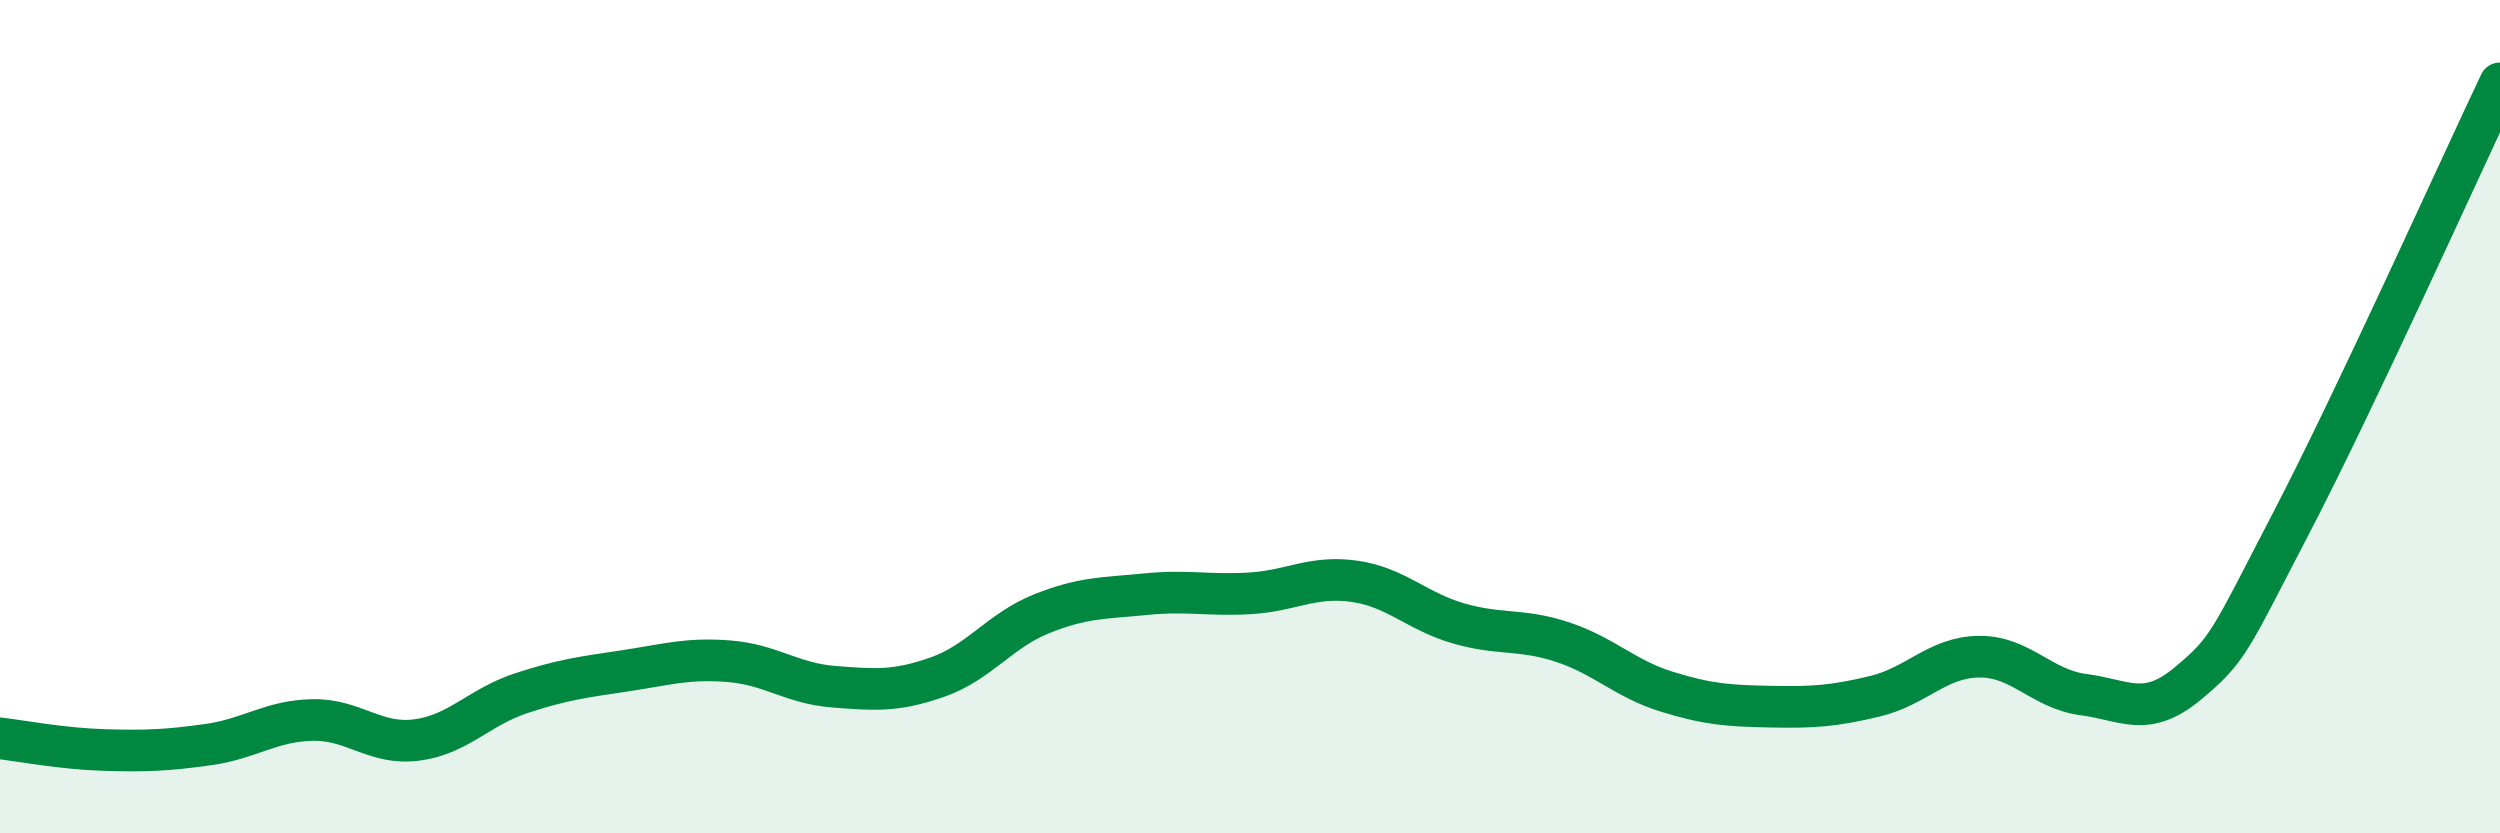
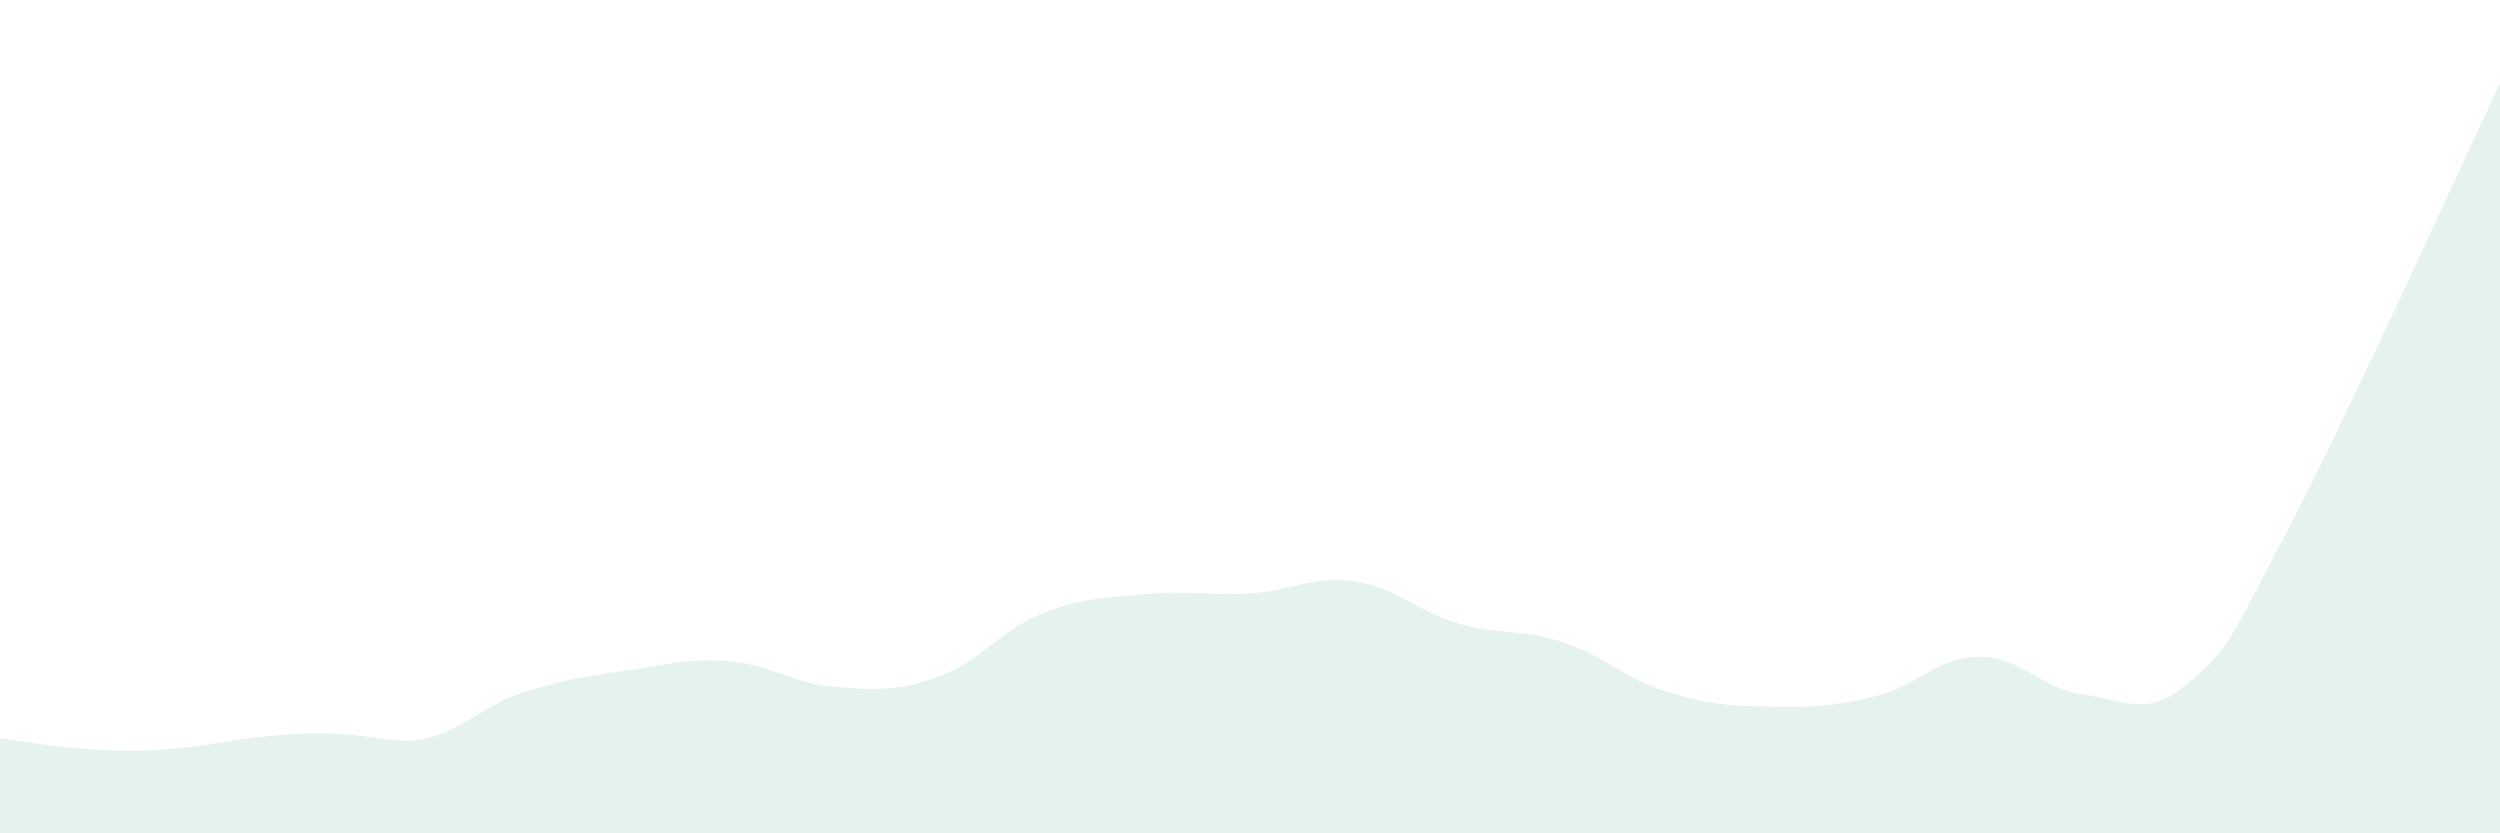
<svg xmlns="http://www.w3.org/2000/svg" width="60" height="20" viewBox="0 0 60 20">
-   <path d="M 0,17.72 C 0.5,17.78 1.5,17.97 2.5,18 C 3.5,18.03 4,18.01 5,17.87 C 6,17.73 6.5,17.3 7.5,17.28 C 8.5,17.26 9,17.89 10,17.76 C 11,17.63 11.5,16.97 12.5,16.64 C 13.5,16.31 14,16.25 15,16.1 C 16,15.95 16.5,15.79 17.5,15.87 C 18.5,15.95 19,16.4 20,16.48 C 21,16.56 21.5,16.6 22.5,16.25 C 23.5,15.9 24,15.13 25,14.73 C 26,14.33 26.5,14.36 27.5,14.26 C 28.5,14.16 29,14.3 30,14.24 C 31,14.18 31.5,13.81 32.5,13.95 C 33.5,14.09 34,14.67 35,14.96 C 36,15.25 36.5,15.08 37.5,15.41 C 38.5,15.74 39,16.29 40,16.6 C 41,16.91 41.5,16.94 42.5,16.96 C 43.5,16.98 44,16.95 45,16.71 C 46,16.47 46.5,15.77 47.5,15.76 C 48.5,15.75 49,16.54 50,16.67 C 51,16.8 51.5,17.24 52.5,16.41 C 53.5,15.58 53.5,15.41 55,12.53 C 56.5,9.65 59,4.11 60,2L60 20L0 20Z" fill="#008740" opacity="0.1" stroke-linecap="round" stroke-linejoin="round" />
-   <path d="M 0,17.72 C 0.5,17.78 1.5,17.97 2.5,18 C 3.5,18.03 4,18.01 5,17.87 C 6,17.73 6.5,17.3 7.5,17.28 C 8.5,17.26 9,17.89 10,17.76 C 11,17.63 11.5,16.97 12.5,16.64 C 13.5,16.31 14,16.25 15,16.1 C 16,15.95 16.5,15.79 17.5,15.87 C 18.5,15.95 19,16.4 20,16.48 C 21,16.56 21.5,16.6 22.5,16.25 C 23.5,15.9 24,15.13 25,14.73 C 26,14.33 26.5,14.36 27.5,14.26 C 28.5,14.16 29,14.3 30,14.24 C 31,14.18 31.5,13.81 32.5,13.95 C 33.5,14.09 34,14.67 35,14.96 C 36,15.25 36.5,15.08 37.5,15.41 C 38.5,15.74 39,16.29 40,16.6 C 41,16.91 41.5,16.94 42.5,16.96 C 43.5,16.98 44,16.95 45,16.71 C 46,16.47 46.5,15.77 47.5,15.76 C 48.5,15.75 49,16.54 50,16.67 C 51,16.8 51.5,17.24 52.5,16.41 C 53.5,15.58 53.5,15.41 55,12.53 C 56.5,9.65 59,4.11 60,2" stroke="#008740" stroke-width="1" fill="none" stroke-linecap="round" stroke-linejoin="round" />
+   <path d="M 0,17.72 C 0.5,17.78 1.5,17.97 2.5,18 C 3.5,18.03 4,18.01 5,17.87 C 8.5,17.26 9,17.89 10,17.76 C 11,17.63 11.5,16.97 12.5,16.64 C 13.5,16.31 14,16.25 15,16.1 C 16,15.95 16.5,15.79 17.5,15.87 C 18.5,15.95 19,16.4 20,16.48 C 21,16.56 21.5,16.6 22.5,16.25 C 23.5,15.9 24,15.13 25,14.73 C 26,14.33 26.5,14.36 27.5,14.26 C 28.5,14.16 29,14.3 30,14.24 C 31,14.18 31.5,13.81 32.5,13.95 C 33.5,14.09 34,14.67 35,14.96 C 36,15.25 36.5,15.08 37.5,15.41 C 38.5,15.74 39,16.29 40,16.6 C 41,16.91 41.5,16.94 42.5,16.96 C 43.5,16.98 44,16.95 45,16.71 C 46,16.47 46.5,15.77 47.5,15.76 C 48.5,15.75 49,16.54 50,16.67 C 51,16.8 51.5,17.24 52.5,16.41 C 53.5,15.58 53.5,15.41 55,12.53 C 56.5,9.65 59,4.11 60,2L60 20L0 20Z" fill="#008740" opacity="0.1" stroke-linecap="round" stroke-linejoin="round" />
</svg>